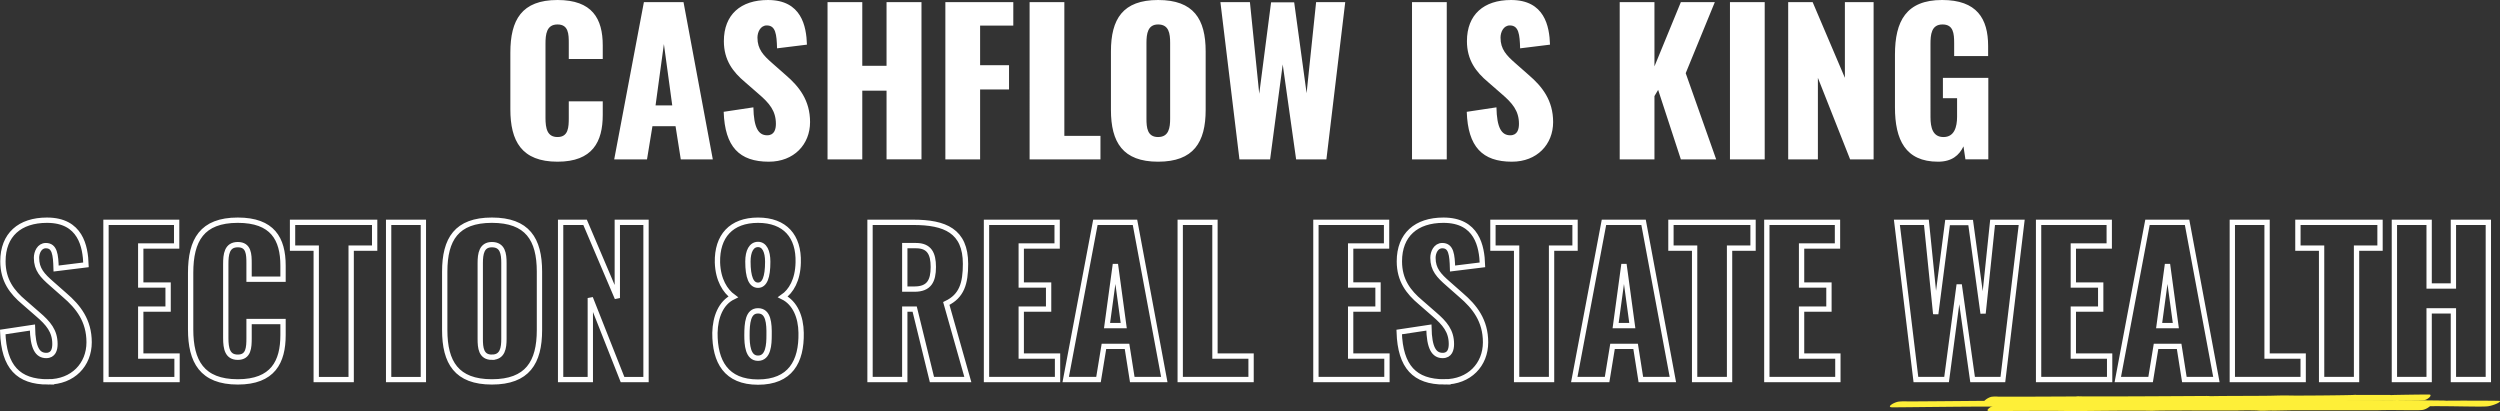
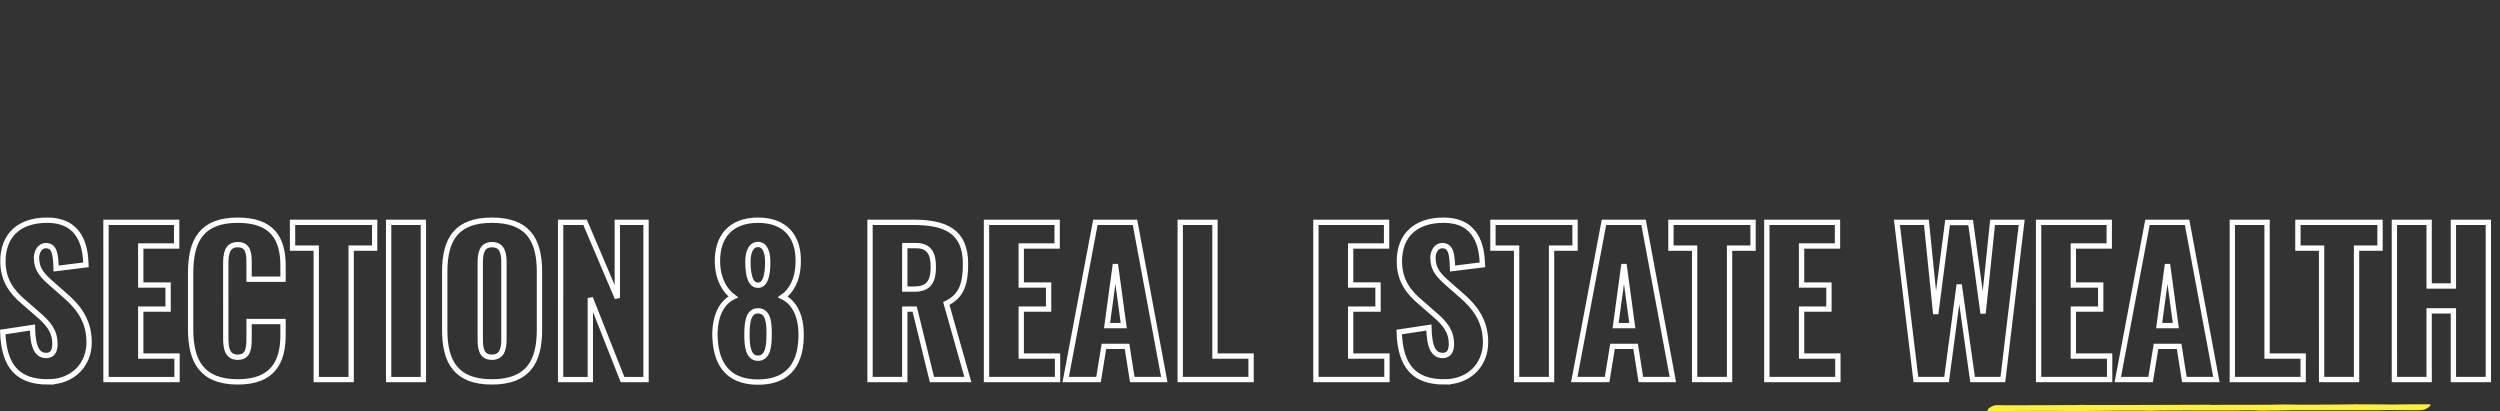
<svg xmlns="http://www.w3.org/2000/svg" width="940.178" height="154.625">
  <rect width="100%" height="100%" fill="#333333" stroke="none" />
  <g data-name="Group 2010">
    <g data-name="Group 2008">
-       <path data-name="Path 19137" d="M209.669 60.809c13.213 0 17.009-7.519 17.009-17.593v-5.11h-12.775v6.2c0 3.577-.146 7.227-4.234 7.227-3.869 0-4.526-3.212-4.526-7.227V16.498c0-3.577.365-7.3 4.526-7.3s4.234 3.65 4.234 7.081v5.913h12.775v-5.11C226.678 7.008 222.736 0 209.669 0c-13.505 0-17.739 7.519-17.739 19.783v21.316c-.001 11.972 4.234 19.71 17.739 19.71Zm21.316-.876h12.337l2.044-12.483h8.687l1.97 12.483h12.045L257.05.803h-14.9Zm15.549-20.294 3.139-23.068 3.139 23.068Zm42.631 21.17c9.417 0 15.476-6.5 15.476-14.892 0-8.176-4.088-13.359-9.2-17.739l-4.891-4.307c-3.431-2.993-5.694-5.329-5.694-9.709 0-2.044 1.1-4.6 3.5-4.6 3.358 0 3.723 3.358 3.869 8.614l11.242-1.387c-.219-6.935-2.044-16.79-14.673-16.79-10.22 0-16.571 5.475-16.571 15.476 0 7.154 3.431 11.607 7.957 15.4l5.11 4.453c4.015 3.431 6.5 6.351 6.5 11.242 0 2.044-.584 4.307-3.285 4.307-3.285 0-5.037-2.847-5.183-10.512l-11.169 1.679c.442 13.144 5.844 18.765 17.012 18.765Zm22.047-.876h13.067V34.091h9.125v25.842h13.14V.803h-13.14v23.944h-9.125V.803h-13.067Zm44.311 0h13.067v-26.28h10.877v-9.125H368.59V9.633h12.483V.803h-25.55Zm31.682 0h26.645V51.1h-13.579V.8h-13.067Zm48.325.876c13.359 0 17.885-7.3 17.885-19.491V19.345C453.415 7.154 448.889 0 435.53 0c-13.286 0-17.739 7.154-17.739 19.345v21.973c0 12.191 4.453 19.491 17.739 19.491Zm0-9.271c-4.088 0-4.38-3.577-4.38-6.935v-28.47c0-3.5.511-6.935 4.38-6.935 4.088 0 4.526 3.431 4.526 6.935v28.47c0 3.358-.438 6.93-4.526 6.93Zm30.588 8.395h11.532l4.745-35.7 5.039 35.7h11.388l7.081-59.13H494.95l-3.574 34.237L486.704.876h-8.687l-4.453 34.383L470.06.803h-11.1Zm64.9 0h13.064V.803h-13.067Zm37.592.876c9.417 0 15.476-6.5 15.476-14.892 0-8.176-4.088-13.359-9.2-17.739l-4.891-4.307c-3.431-2.993-5.694-5.329-5.694-9.709 0-2.044 1.1-4.6 3.5-4.6 3.358 0 3.723 3.358 3.869 8.614l11.242-1.387c-.219-6.935-2.044-16.79-14.673-16.79-10.22 0-16.571 5.475-16.571 15.476 0 7.154 3.431 11.607 7.957 15.4l5.11 4.453c4.015 3.431 6.5 6.351 6.5 11.242 0 2.044-.584 4.307-3.285 4.307-3.285 0-5.037-2.847-5.183-10.512l-11.166 1.683c.438 13.14 5.84 18.761 17.009 18.761Zm40.514-.876h13.067v-23.8l1.387-2.336 8.541 26.136h13.286l-11.461-32.412L644.894.803h-12.775l-9.928 24.163V.803h-13.067Zm41.464 0h13.067V.803h-13.067Zm21.9 0h11.169v-30.66l12.119 30.66h8.833V.803h-10.8v28.47L681.687.803h-9.2Zm56.356.876c5.183 0 7.957-2.409 9.563-5.767l.73 4.891h8.613v-30.66h-17.081v7.665h5.329v6.935c0 4.015-1.1 7.665-5.11 7.665s-4.891-3.5-4.891-7.519V16.644c0-3.577.292-7.446 4.526-7.446 4.088 0 4.38 3.358 4.38 7.081v4.818h12.775v-3.8c0-10.293-4.234-17.3-17.3-17.3-13.505 0-17.739 7.957-17.739 20.513v19.856c-.001 12.194 3.941 20.443 16.205 20.443Z" fill="#fff" />
      <path data-name="Path 19136" d="M18.038 143.618c9.417 0 15.476-6.5 15.476-14.892 0-8.176-4.088-13.359-9.2-17.739l-4.891-4.307c-3.431-2.993-5.694-5.329-5.694-9.709 0-2.044 1.1-4.6 3.5-4.6 3.358 0 3.723 3.358 3.869 8.614l11.242-1.387c-.219-6.935-2.044-16.79-14.673-16.79-10.22 0-16.571 5.475-16.571 15.476 0 7.154 3.431 11.607 7.957 15.4l5.11 4.453c4.015 3.431 6.5 6.351 6.5 11.242 0 2.044-.584 4.307-3.285 4.307-3.285 0-5.037-2.847-5.183-10.512l-11.169 1.679c.441 13.144 5.843 18.765 17.012 18.765Zm21.827-.876h26.713v-8.833H52.927v-17.667H63.22v-9.052H52.927V92.518h13.505v-8.906H39.86Zm49.567.876c13.213 0 17.009-7.519 17.009-17.593v-5.11H93.666v6.2c0 3.577-.146 7.227-4.234 7.227-3.869 0-4.526-3.212-4.526-7.227V99.307c0-3.577.365-7.3 4.526-7.3s4.234 3.65 4.234 7.081v5.913h12.775v-5.11c0-10.074-3.942-17.082-17.009-17.082-13.505 0-17.739 7.519-17.739 19.783v21.316c0 11.972 4.234 19.71 17.739 19.71Zm29.492-.876h13.14V93.321h8.833v-9.709h-30.879v9.709h8.906Zm27.229 0h13.067v-59.13h-13.067Zm38.836.876c13.359 0 17.885-7.3 17.885-19.491v-21.973c0-12.191-4.526-19.345-17.885-19.345-13.286 0-17.739 7.154-17.739 19.345v21.973c0 12.191 4.453 19.491 17.739 19.491Zm0-9.271c-4.088 0-4.38-3.577-4.38-6.935v-28.47c0-3.5.511-6.935 4.38-6.935 4.088 0 4.526 3.431 4.526 6.935v28.47c0 3.358-.437 6.93-4.526 6.93Zm25.842 8.395H222v-30.66l12.118 30.66h8.833v-59.13h-10.8v28.47l-12.118-28.47h-9.2Zm74.241.949c12.118 0 16.425-7.665 16.206-18.542-.073-5.913-2.263-11.242-6.862-13.5 3.066-2.117 5.621-6.278 5.767-12.921.292-9.855-4.964-15.914-15.111-15.914-10.074 0-15.476 5.986-15.257 15.914.219 6.57 2.92 10.731 5.913 12.921-4.672 2.263-6.716 7.592-6.862 13.5-.073 10.877 4.234 18.542 16.206 18.542Zm0-36.427c-2.555 0-3.8-2.993-3.8-8.906 0-3.869 1.314-6.424 3.8-6.424 2.409 0 3.65 2.555 3.65 6.5 0 5.837-1.168 8.83-3.65 8.83Zm0 27.448c-3.869 0-4.161-5.183-4.161-8.614 0-4.6.365-9.2 4.161-9.2 3.942 0 4.234 4.672 4.161 9.2 0 3.358-.219 8.614-4.161 8.614Zm42.121 8.03h13.067v-26.5h3.723l6.495 26.5h13.5l-8.1-28.616c5.84-2.774 7.227-7.592 7.227-14.892 0-12.41-7.738-15.622-19.637-15.622h-16.279Zm13.067-34.018V92.372h4.234c4.964 0 6.5 2.993 6.5 8.03 0 5.256-1.606 8.322-7.081 8.322Zm30.733 34.018h26.718v-8.833H384.06v-17.667h10.293v-9.052H384.06V92.518h13.5v-8.906h-26.567Zm29.785 0h12.337l2.044-12.483h8.687l1.97 12.483h12.045l-11.023-59.13h-14.892Zm15.549-20.294 3.139-23.068 3.139 23.068Zm27.52 20.294h26.645v-8.833h-13.578v-50.3h-13.067Zm51.031 0h26.714v-8.833h-13.651v-17.667h10.293v-9.052h-10.293V92.518h13.505v-8.906h-26.568Zm48.322.876c9.417 0 15.476-6.5 15.476-14.892 0-8.176-4.088-13.359-9.2-17.739l-4.891-4.307c-3.431-2.993-5.694-5.329-5.694-9.709 0-2.044 1.1-4.6 3.5-4.6 3.358 0 3.723 3.358 3.869 8.614l11.248-1.386c-.219-6.935-2.044-16.79-14.673-16.79-10.22 0-16.571 5.475-16.571 15.476 0 7.154 3.431 11.607 7.957 15.4l5.11 4.453c4.015 3.431 6.5 6.351 6.5 11.242 0 2.044-.584 4.307-3.285 4.307-3.285 0-5.037-2.847-5.183-10.512l-11.172 1.682c.438 13.14 5.84 18.761 17.009 18.761Zm27.156-.876h13.14V93.321h8.833v-9.709H561.45v9.709h8.906Zm21.681 0h12.341l2.044-12.483h8.687l1.969 12.483h12.045l-11.025-59.13h-14.892Zm15.549-20.294 3.139-23.068 3.139 23.068Zm29.711 20.294h13.14V93.321h8.833v-9.709h-30.879v9.709h8.906Zm27.156 0h26.718v-8.833H677.52v-17.667h10.293v-9.052H677.52V92.518h13.505v-8.906h-26.572Zm56.064 0h11.534l4.745-35.7 5.037 35.7h11.388l7.081-59.13h-10.95l-3.574 34.237-4.672-34.164h-8.687l-4.453 34.383-3.5-34.456h-11.1Zm46.136 0h26.718v-8.833H779.72v-17.667h10.293v-9.052H779.72V92.518h13.505v-8.906h-26.572Zm29.784 0h12.341l2.044-12.483h8.687l1.969 12.483h12.045l-11.025-59.13h-14.892Zm15.549-20.294 3.139-23.068 3.139 23.068Zm27.521 20.294h26.645v-8.833h-13.574v-50.3h-13.071Zm33.58 0h13.14V93.321h8.833v-9.709h-30.882v9.709h8.906Zm27.375 0h13.067V116.9h9.125v25.842h13.14v-59.13h-13.14v23.944h-9.125V83.612h-13.067Z" fill="none" stroke="#fff" stroke-width="2" />
    </g>
    <g data-name="Group 2009" fill="#feef38">
-       <path data-name="Path 19098" d="M753.341 152.972c-5.295-.242-39.527.261-41.863.21-2.082-.085.69-1.865 2.534-2.139a19.966 19.966 0 0 1 3.228-.088c1.672.031 17.251-.113 39.51-.3.5.053 1.916-.137 2.2-.072.485.084 18.589-.035 53.168-.149 6.3-.021 10.974-.032 12.242-.035 3.077-.006.639.1 4.264.062 7.721-.081 24.532.037 30.379-.04 4.689-.062 5.7-.064 10.181.015 2.29.04 9.537.059 16.561.067s13.837 0 15.238-.057a4.826 4.826 0 0 1 1.2.025c.645.01 7.952.073 8.6.08.132 0 8.6.085 8.648.1a5.344 5.344 0 0 0 1.131.039c.9-.041 19.233-.033 19.5.084.761.334-2.2 1.691-4.39 2.014-2.284.336-13.808-.16-23.622-.011l-6.943-.042c-41.3-.248-39.286-.154-47.048-.069-1.076-.121-5.294.156-7.823-.053-1.059-.087-8.624-.109-10.315-.03-.363.017-3.058.016-6.956.008-12.117-.024-9.689-.034-21.874-.022-3.779 0-13.521.029-15.332.142-7.653-.194-34.843.169-42.418.261Z" />
      <path data-name="Path 19099" d="M778.439 154.625c-3.452-.249-28.674.017-30.515-.058-1.5-.1.844-1.859 2.226-2.118a10.953 10.953 0 0 1 2.351-.064c2.055.081 28.64-.066 28.64-.066.354.055 1.4-.129 1.6-.062.617.155 43.7-.038 47.369-.046 2.228 0 .468.1 3.09.059 5.588-.082 17.768 0 22-.091 3.387-.079 4.117-.081 7.372-.015 3.326.059 21-.017 23.013-.139a2.547 2.547 0 0 1 .873.018c0 .008 12.456.042 12.514.072a2.884 2.884 0 0 0 .827.031c.648-.04 13.906-.183 14.121-.069.659.326-1.125 1.71-2.656 2.047-1.564.359-10.231-.048-17.185.166l-32.39.008-6.94.132c-.8-.118-3.852.176-5.7-.034-.784-.083-6.3-.1-7.515-.011-1.057.068-29.282-.115-32.17.119-5.166-.198-26.077.075-30.925.121Z" />
-       <path data-name="Path 19100" d="M777.546 151.403c-3.415-.243-28.874.015-30.878-.065-1.512-.1.893-1.858 2.282-2.116a10.883 10.883 0 0 1 2.369-.062c2.13.079 26.179-.048 28.853-.064.359.055 1.4-.13 1.606-.063.314.077 11.321.061 22.709.014s23.155-.127 25-.135c2.244-.01.484.1 3.122.05 5.612-.1 17.9-.049 22.14-.162 3.4-.091 4.127-.092 7.422-.043 3.359.05 21.16-.1 23.14-.243a2.7 2.7 0 0 1 .883.013s.2 0 .54 0c1.78 0 .789 0 5.745-.006.145 0 6.289-.01 6.333.01a3.038 3.038 0 0 0 .841.026c.642-.042 13.937-.264 14.2-.151.743.323-.63 1.713-2.052 2.061-1.5.367-10.355.013-17.325.265 0 0-8.187.045-16.376.085-19.651.1-14.563.034-23.37.233-.827-.115-3.843.186-5.776-.014-.8-.083-6.386-.077-7.6.014-.529.035-7.94.029-15.577.04s-15.5.037-16.953.158c-5.239-.187-26.369.109-31.278.155Z" />
    </g>
  </g>
</svg>